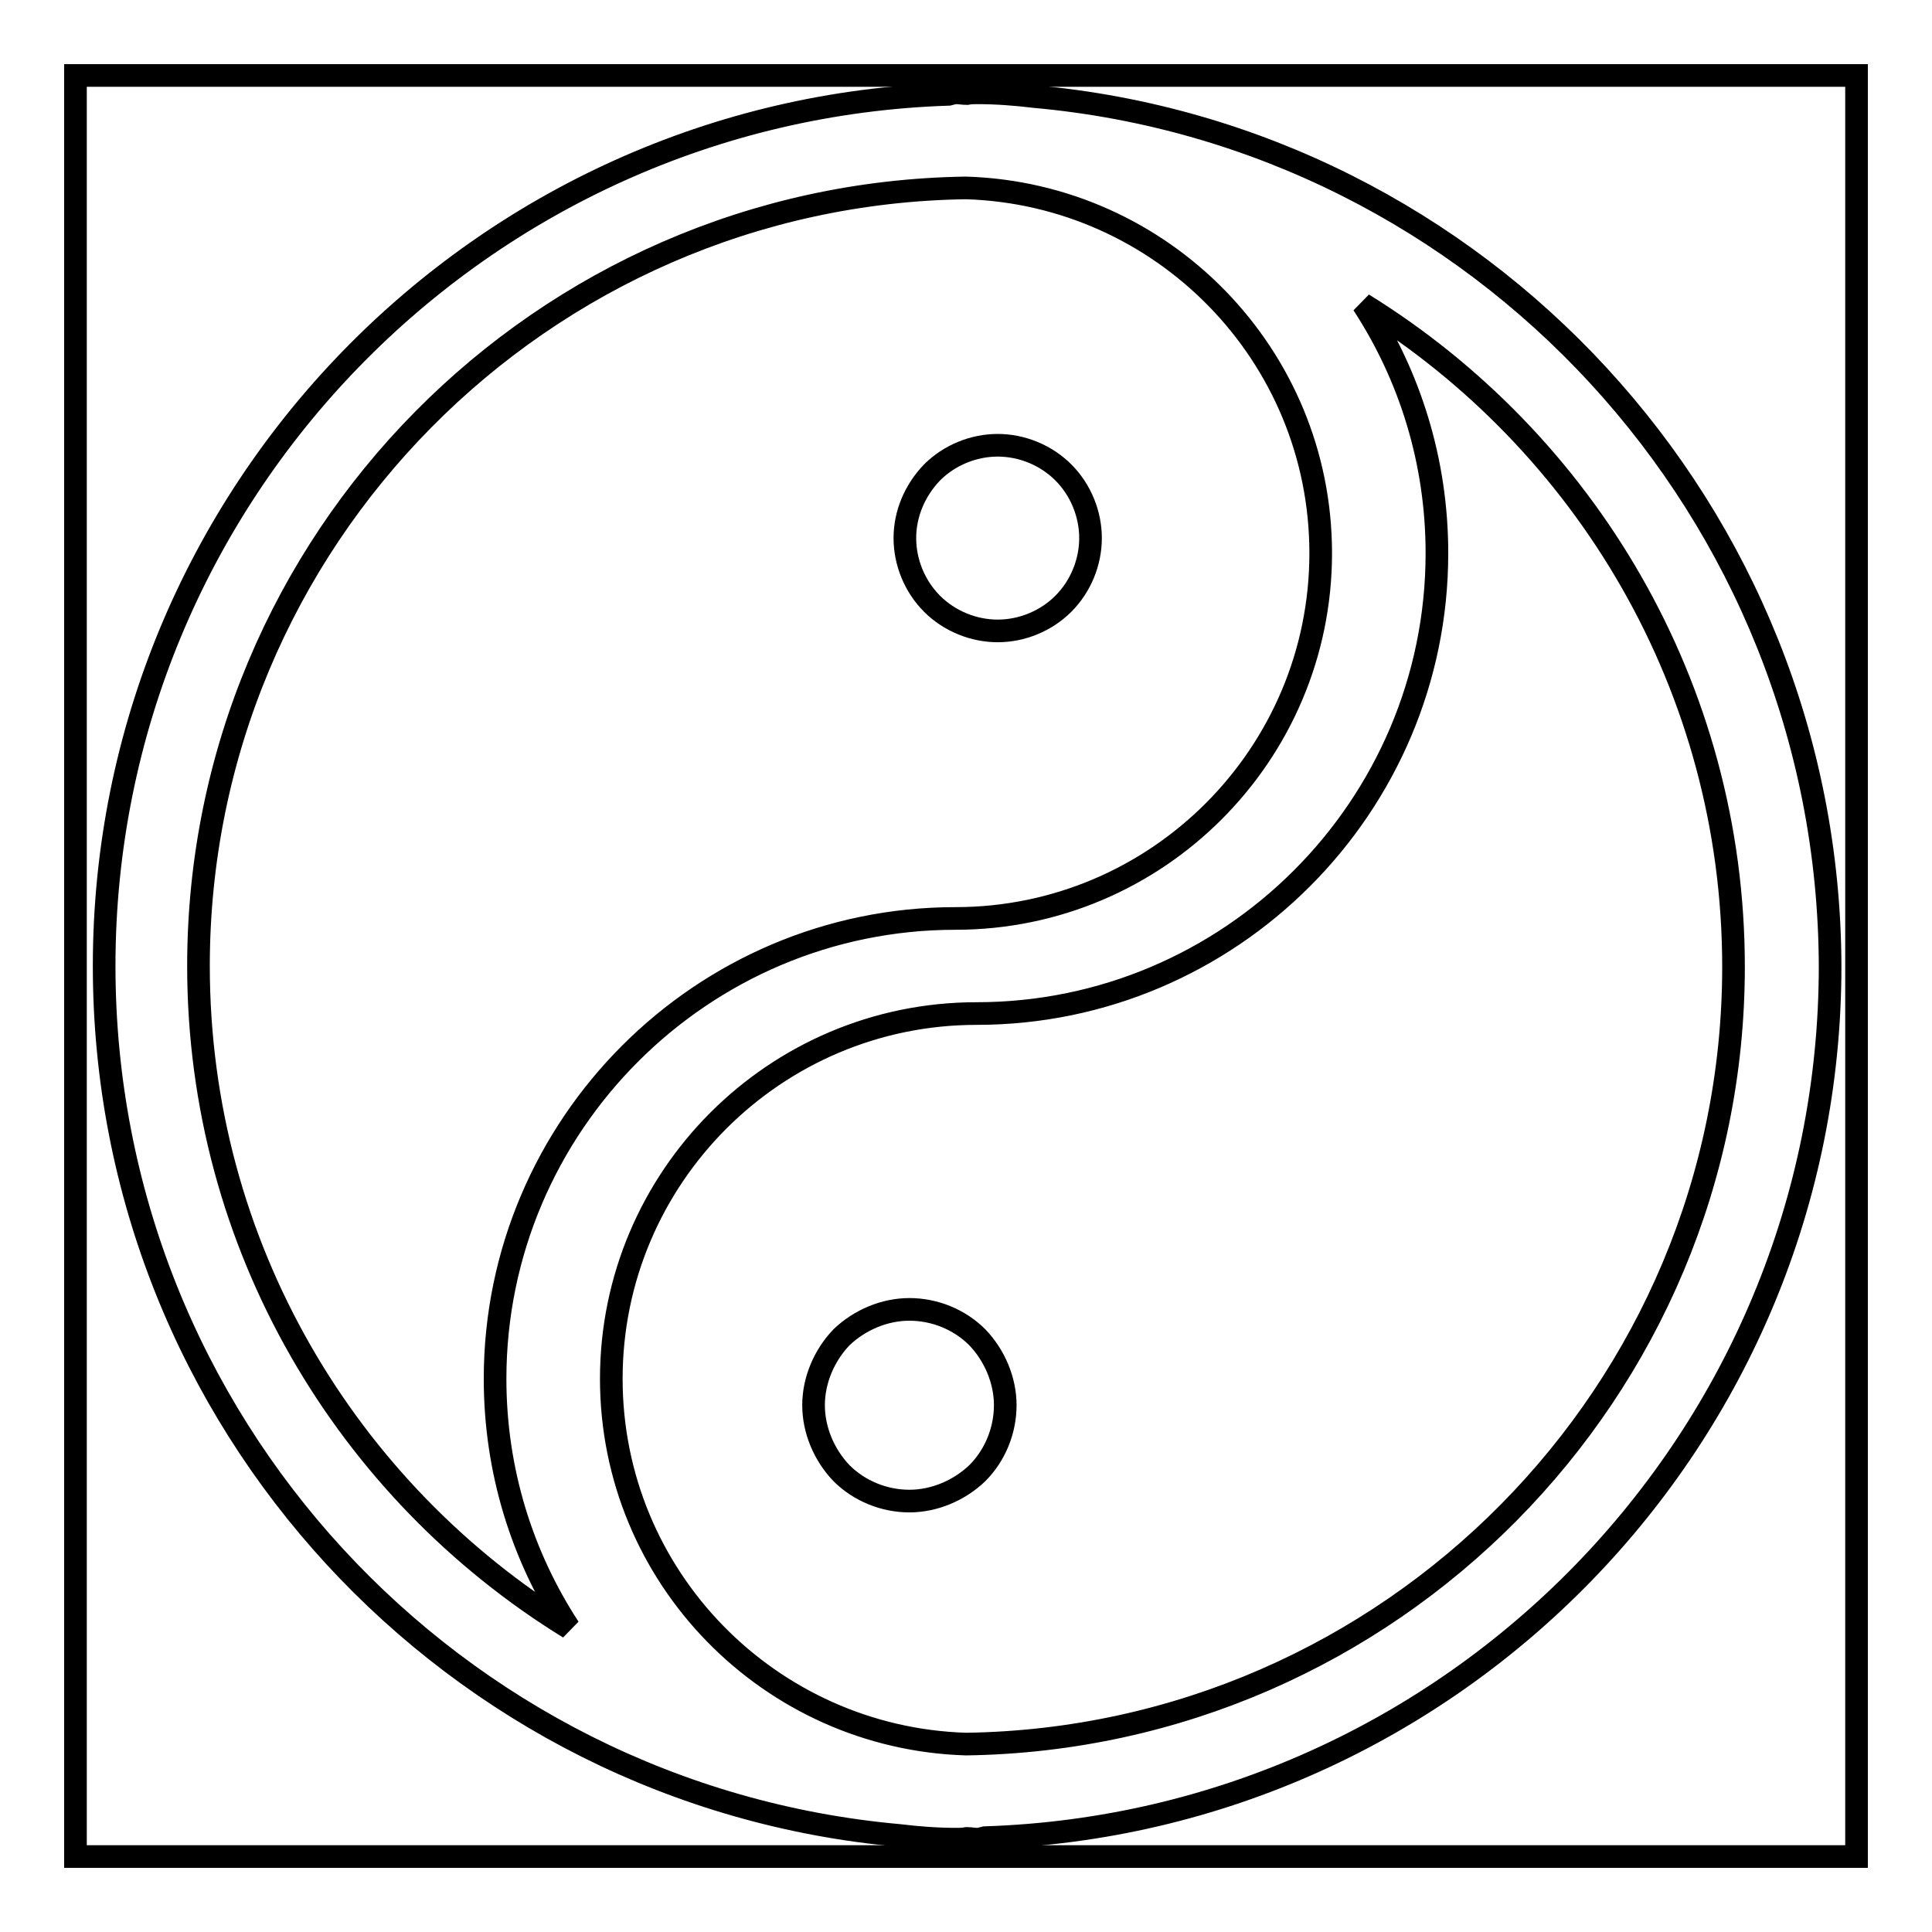
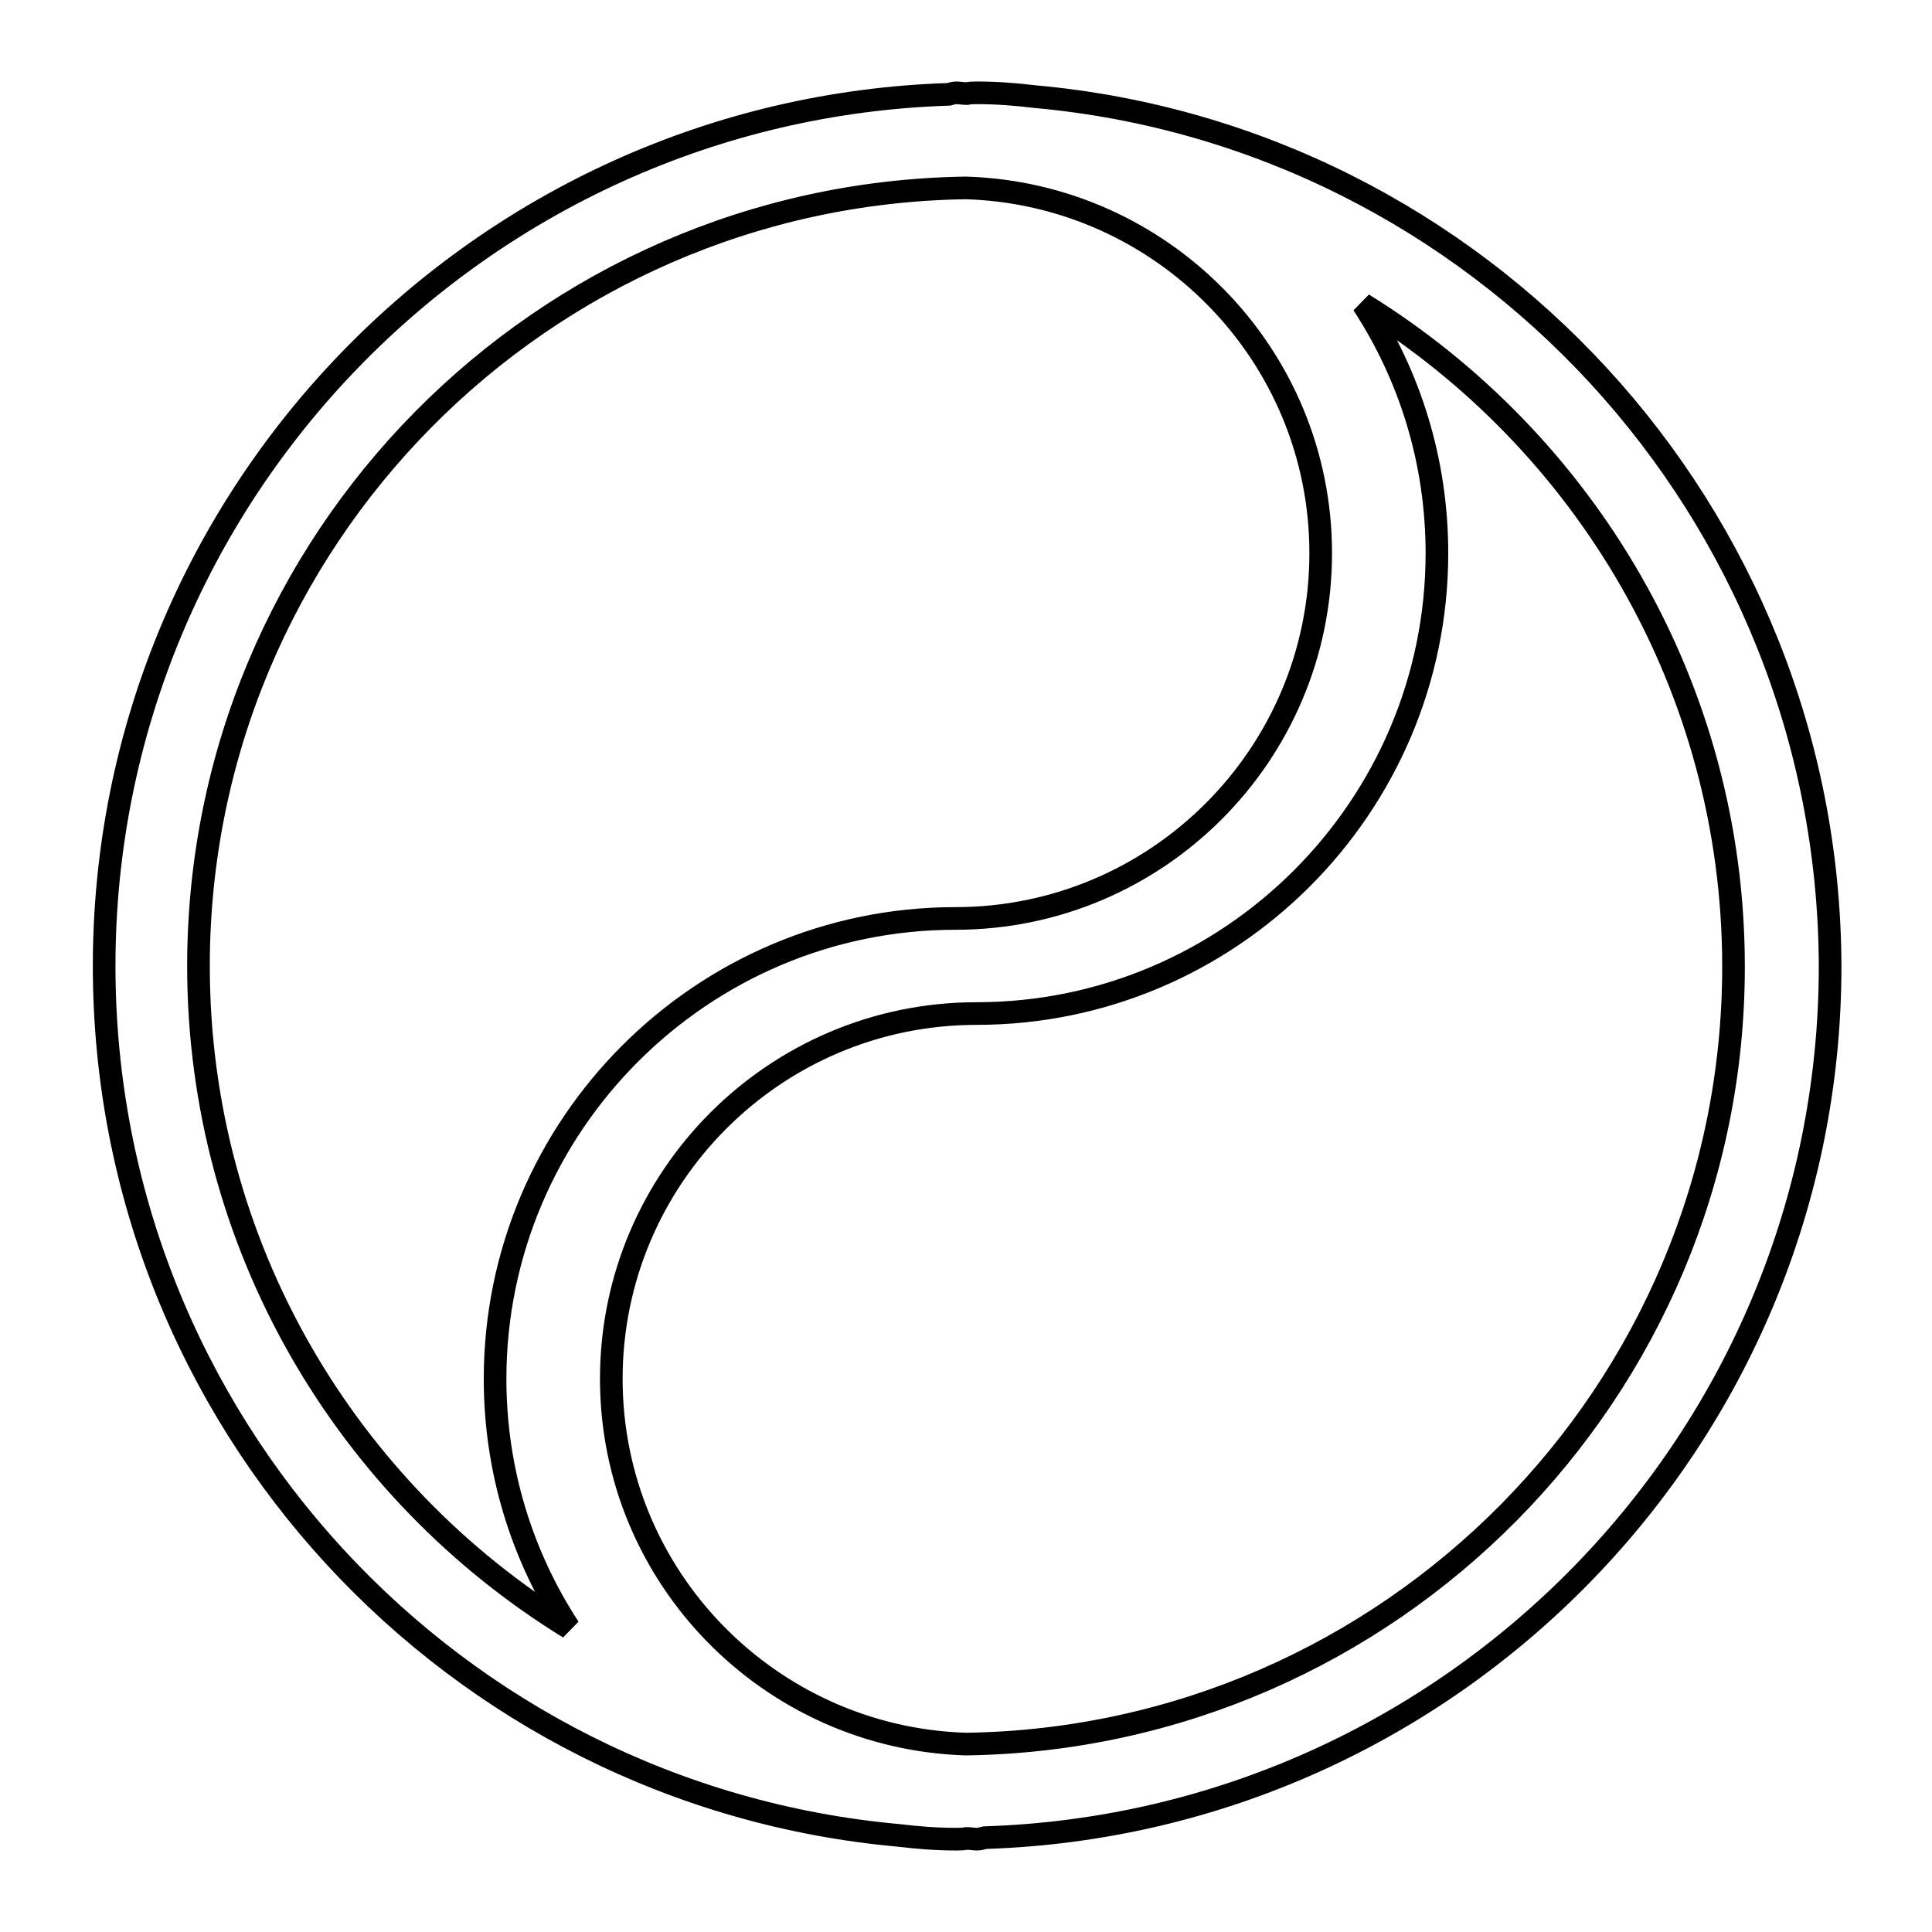
<svg xmlns="http://www.w3.org/2000/svg" version="1.1" x="0px" y="0px" viewBox="0 0 256 256" enable-background="new 0 0 256 256" xml:space="preserve">
  <g>
    <g>
-       <path stroke-width="3" fill-opacity="0" stroke="#000000" d="M10,10h236v236H10V10z" />
      <path stroke-width="3" fill-opacity="0" stroke="#000000" d="M137.1,12.8c-2.5-0.3-5-0.5-7.6-0.5c-0.5,0-0.9,0-1.4,0.1c-0.5,0-0.9-0.1-1.4-0.1c-0.3,0-0.6,0.1-1,0.2c-62,2-111.9,53-111.9,115.5c0,60.3,46.3,109.9,105.3,115.2c2.5,0.3,5,0.5,7.6,0.5c0.5,0,0.9,0,1.4-0.1c0.5,0,0.9,0.1,1.4,0.1c0.3,0,0.6-0.1,1-0.2c62.1-2,112-53,112-115.5C242.3,67.7,196,18.1,137.1,12.8L137.1,12.8z M26.3,128C26.3,71.6,71.8,25.7,128,24.9c26,0.8,47,22.1,47,48.4c0,26.7-21.7,48.4-48.4,48.4c-33.6,0-61,27.4-61,61c0,12.2,3.6,23.5,9.8,33C46,197.6,26.3,165.1,26.3,128L26.3,128z M128,231.1c-26-0.8-47-22.1-47-48.4c0-26.7,21.7-48.4,48.4-48.4c33.6,0,61-27.4,61-61c0-12.2-3.6-23.5-9.8-33c29.4,18.2,49.1,50.7,49.1,87.8C229.7,184.4,184.2,230.3,128,231.1L128,231.1z" />
-       <path stroke-width="3" fill-opacity="0" stroke="#000000" d="M119.9,71.3c0,3.2,1.3,6.4,3.6,8.7c2.3,2.3,5.5,3.6,8.7,3.6s6.4-1.3,8.7-3.6c2.3-2.3,3.6-5.5,3.6-8.7c0-3.2-1.3-6.4-3.6-8.7s-5.5-3.6-8.7-3.6s-6.4,1.3-8.7,3.6C121.2,65,119.9,68.1,119.9,71.3L119.9,71.3z" />
-       <path stroke-width="3" fill-opacity="0" stroke="#000000" d="M107.8,186.2c0,3.3,1.4,6.6,3.7,9c2.4,2.4,5.7,3.7,9,3.7c3.3,0,6.6-1.4,9-3.7c2.4-2.4,3.7-5.7,3.7-9c0-3.3-1.4-6.6-3.7-9c-2.4-2.4-5.7-3.7-9-3.7c-3.3,0-6.6,1.4-9,3.7C109.2,179.6,107.8,182.9,107.8,186.2L107.8,186.2z" />
    </g>
  </g>
</svg>